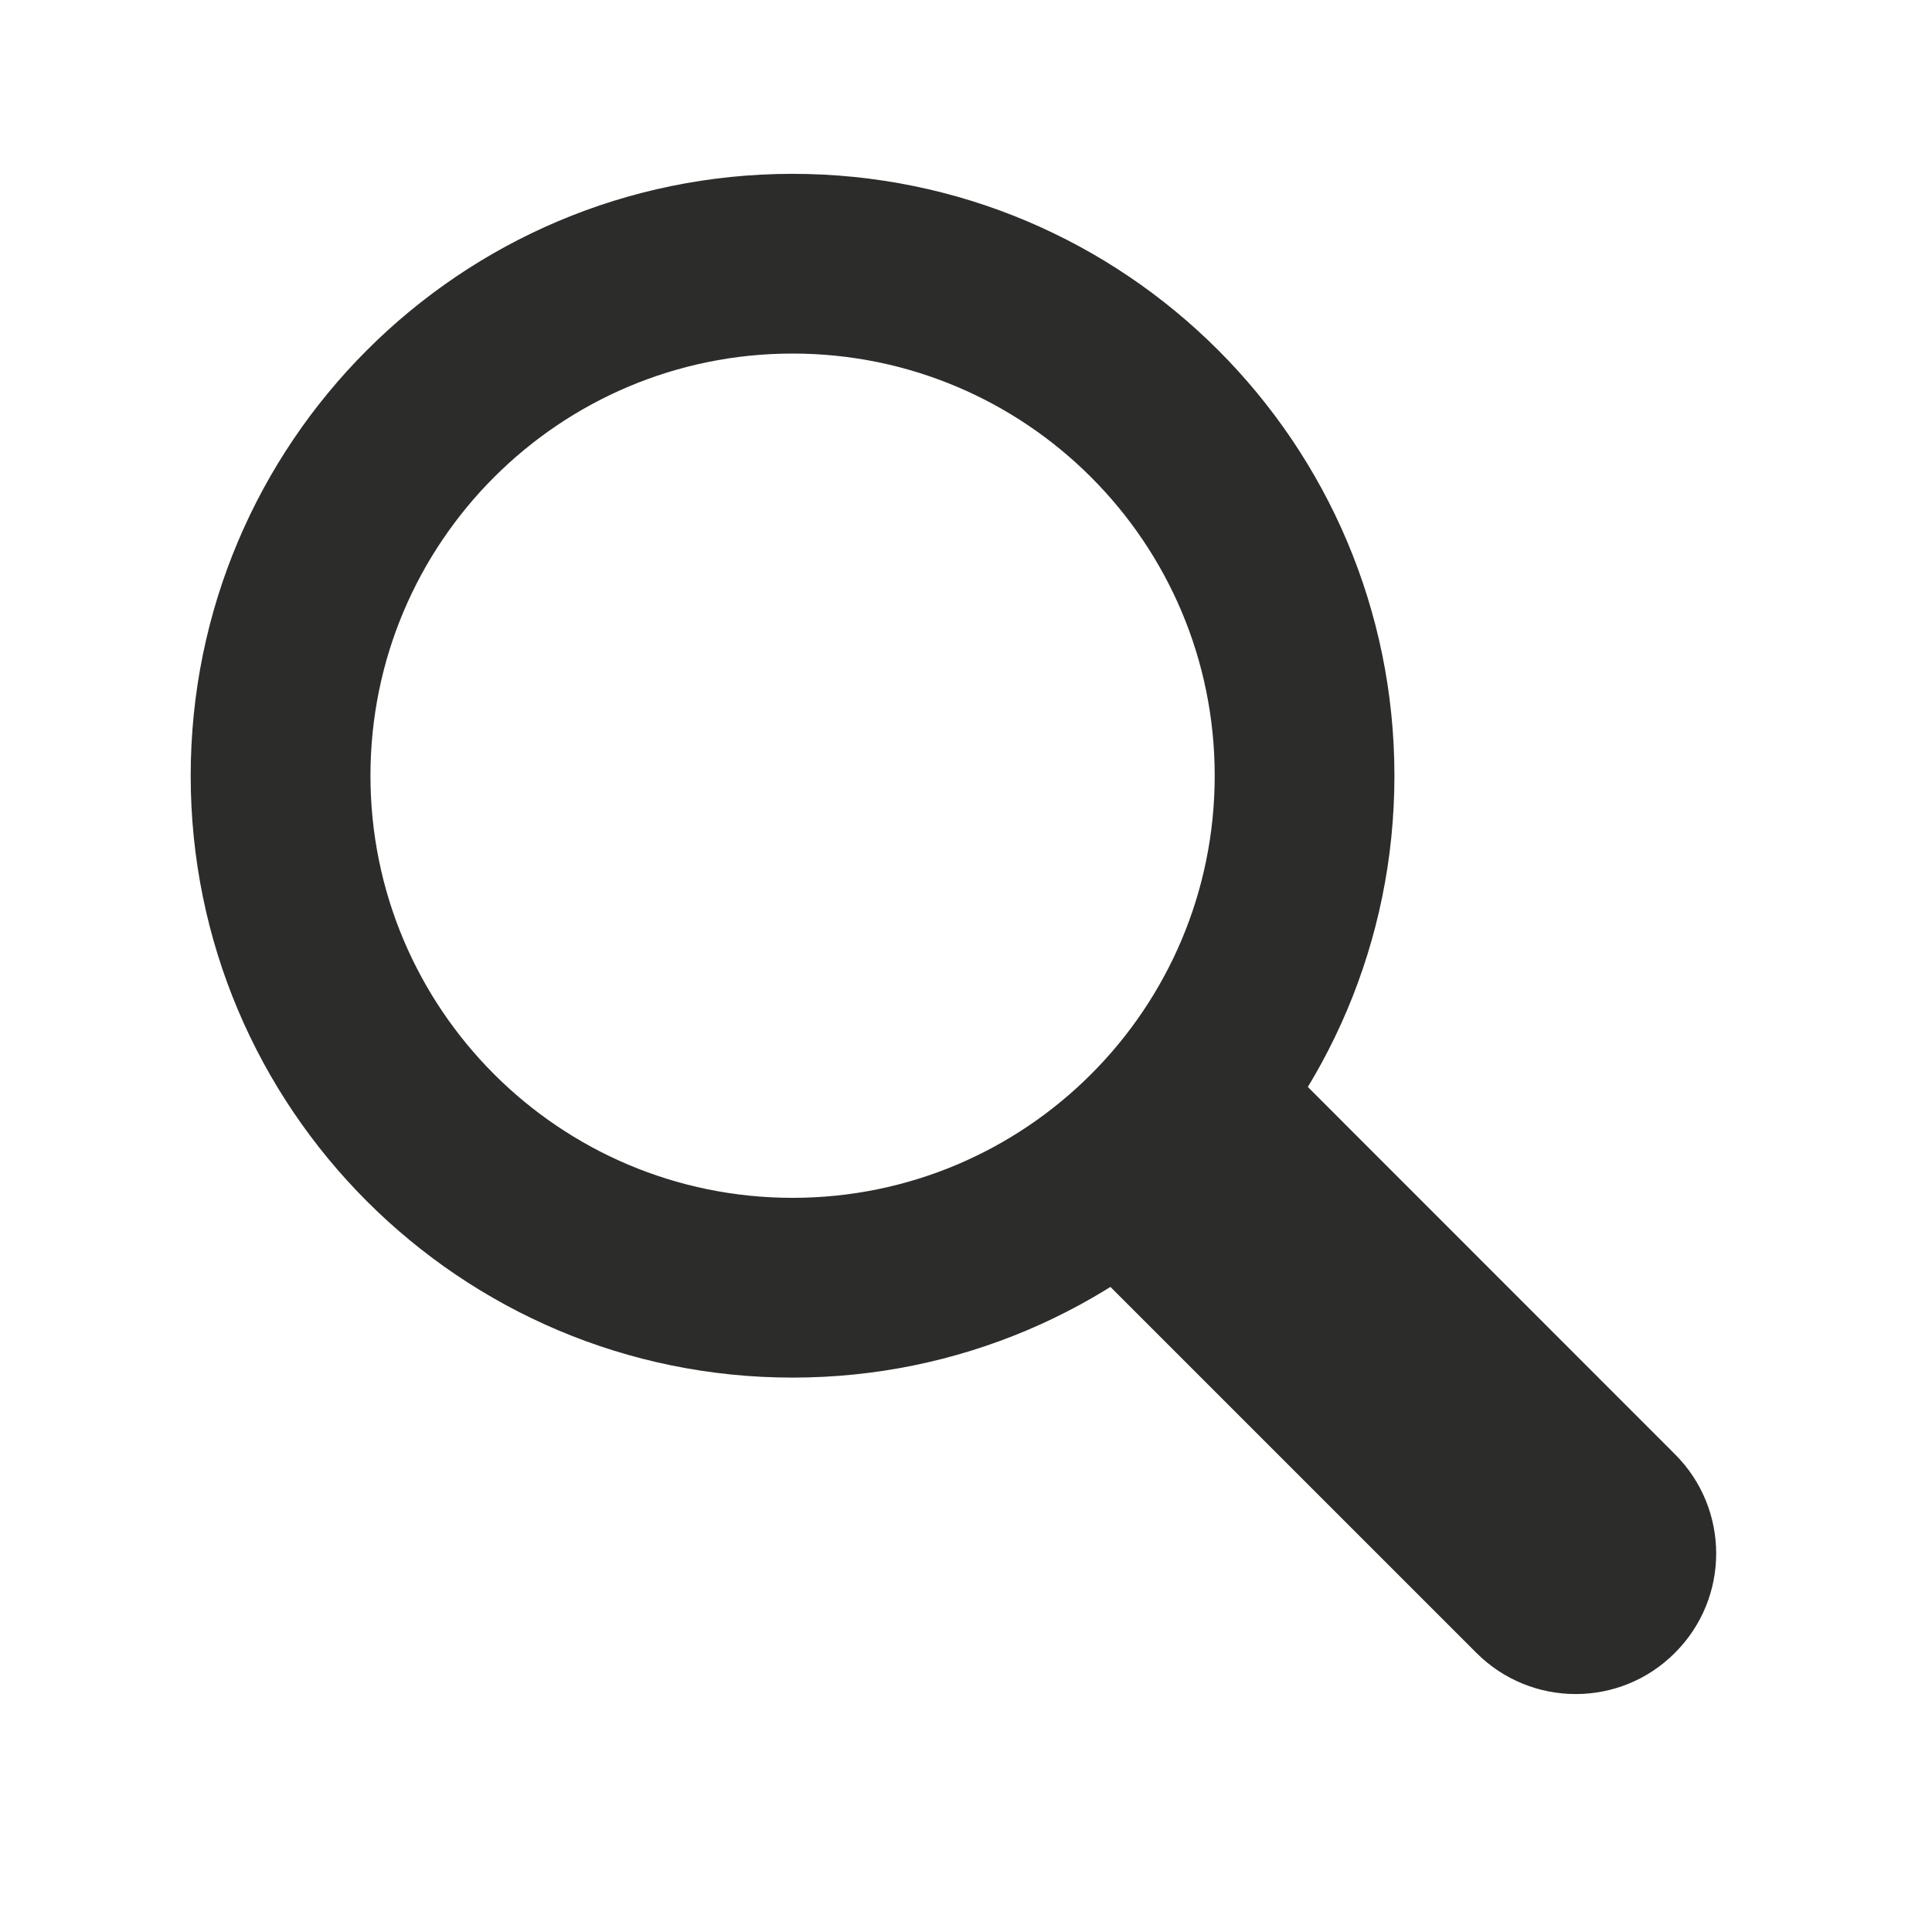
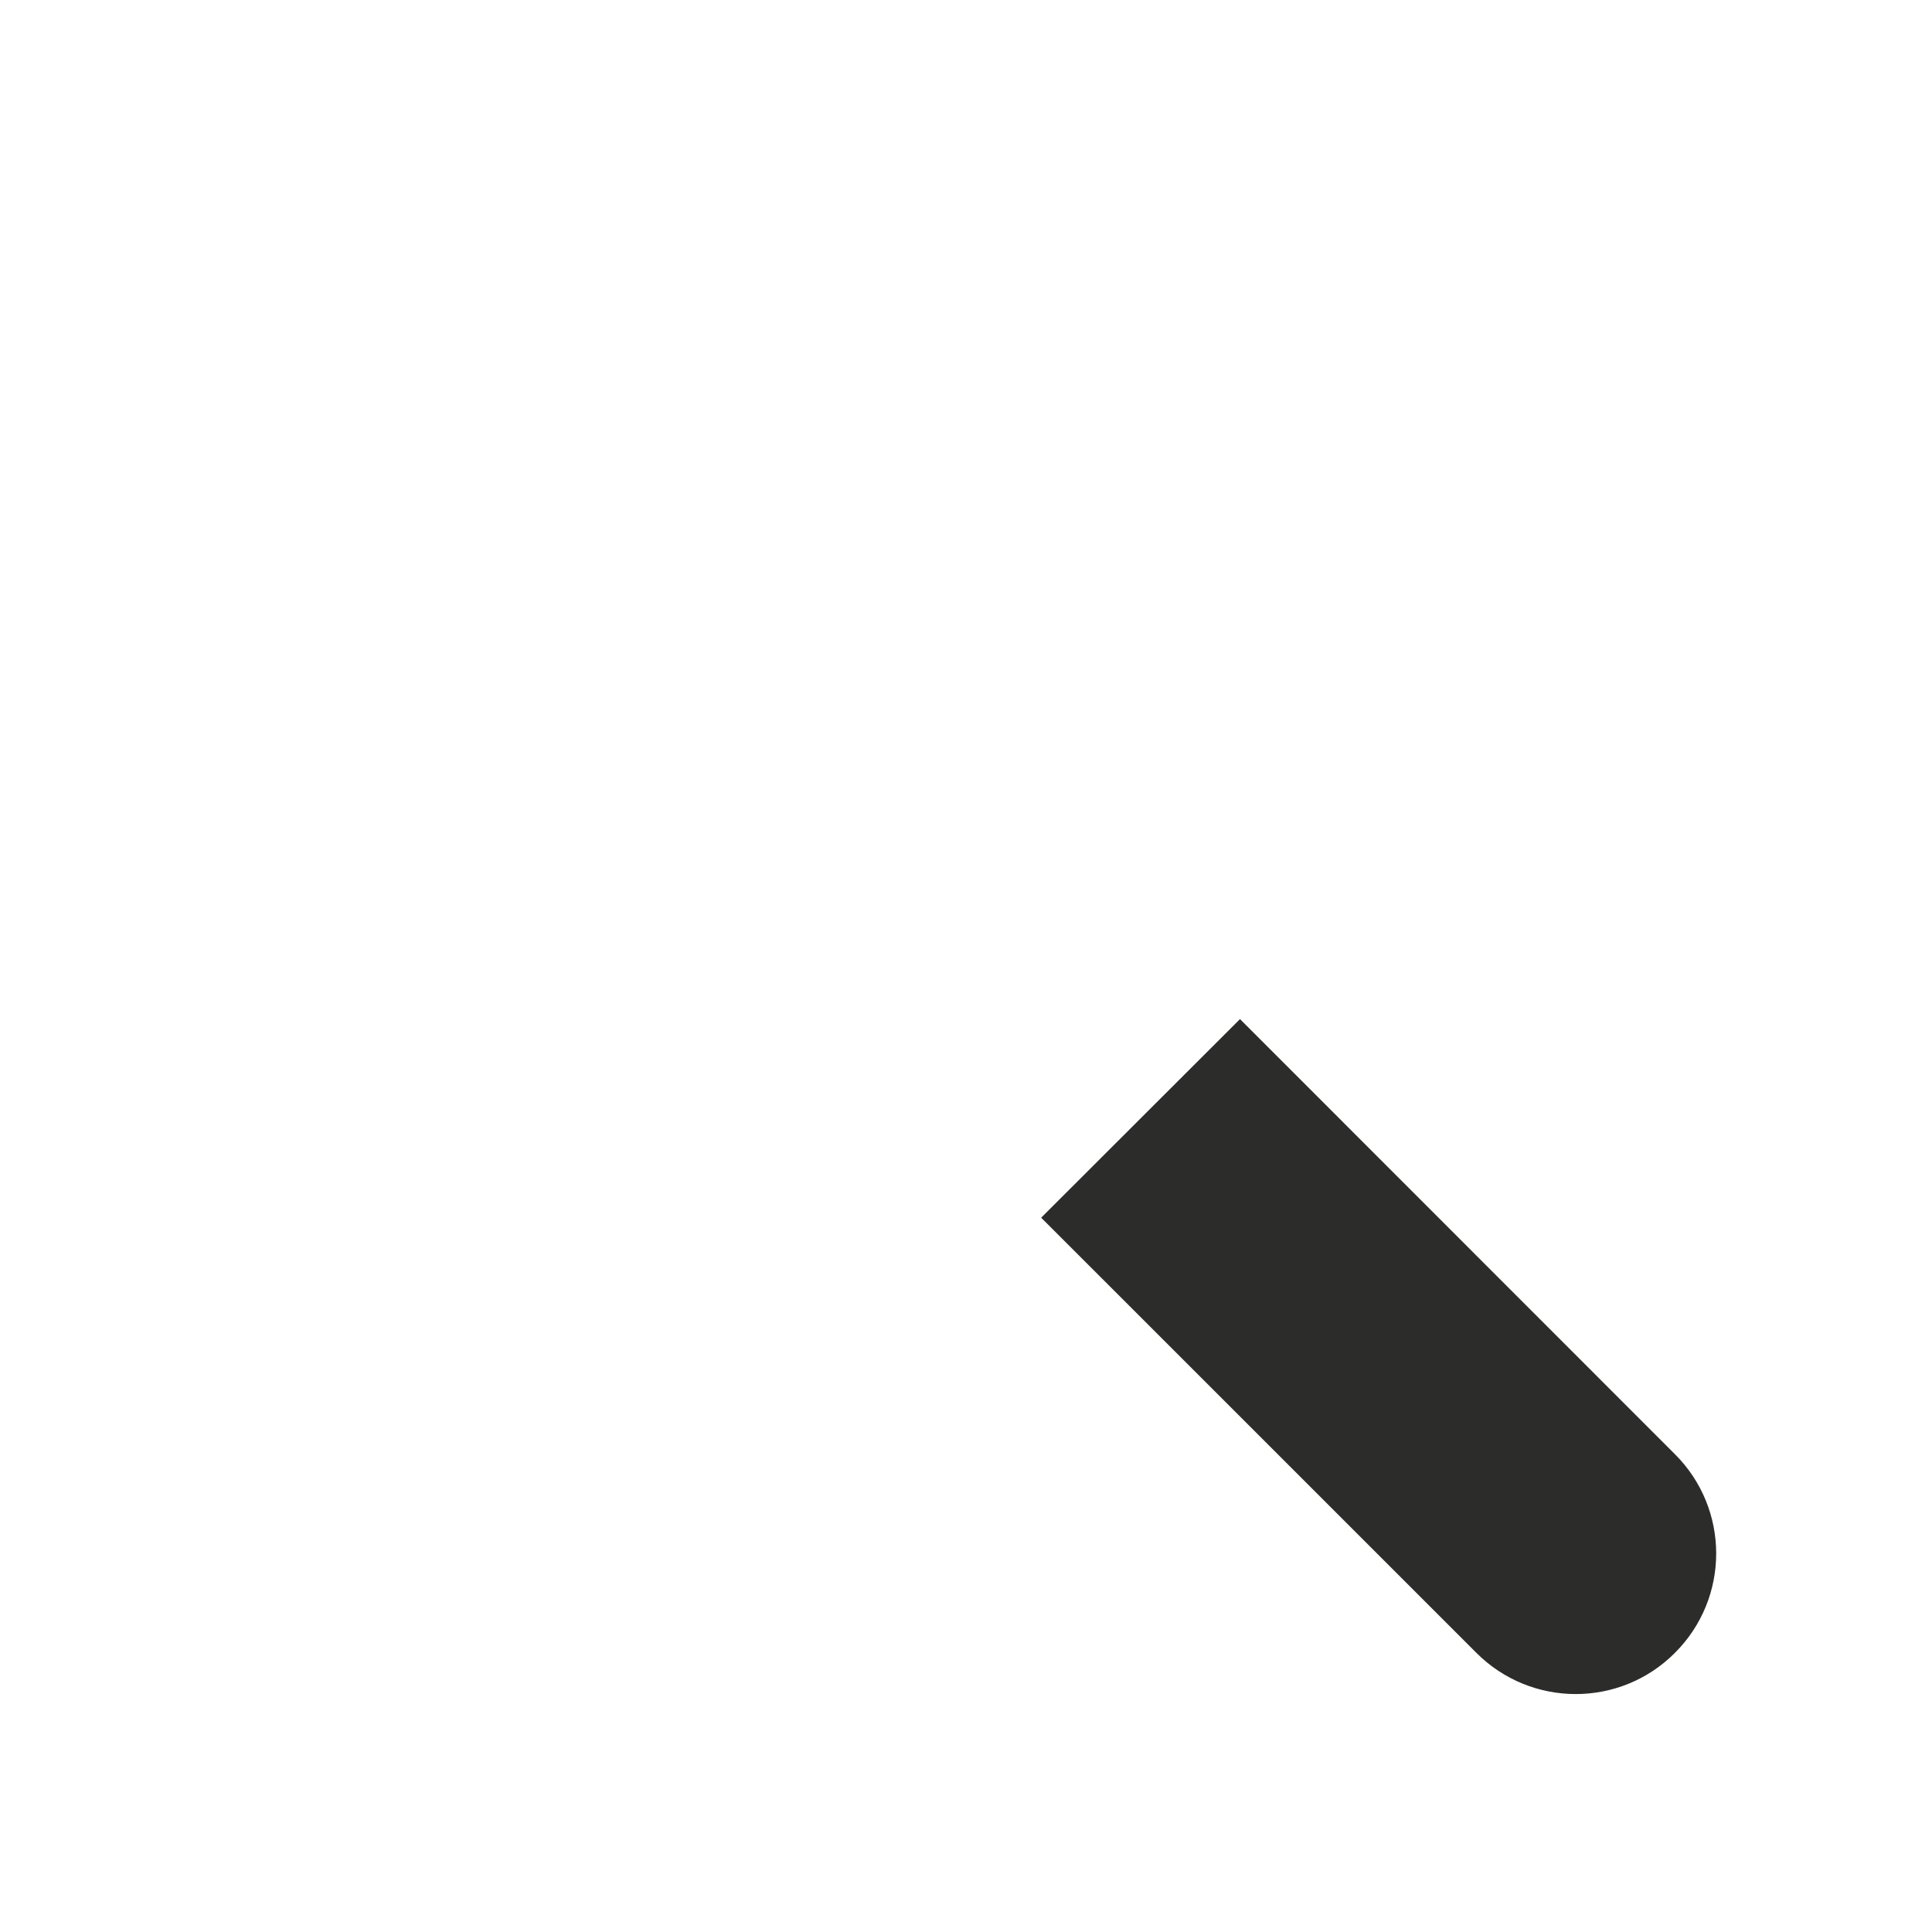
<svg xmlns="http://www.w3.org/2000/svg" version="1.1" id="Capa_1" x="0px" y="0px" width="44px" height="44px" viewBox="0 0 44 44" enable-background="new 0 0 44 44" xml:space="preserve">
  <g>
-     <path fill="#2C2C2B" d="M18.05,3.959c-7.57,0-13.707,6.137-13.707,13.708c0,7.572,6.137,13.707,13.707,13.707   c7.572,0,13.707-6.135,13.707-13.707C31.757,10.096,25.622,3.959,18.05,3.959z M18.05,27.28c-5.309,0-9.613-4.304-9.613-9.614   c0-5.31,4.304-9.614,9.613-9.614c5.312,0,9.614,4.305,9.614,9.614C27.664,22.977,23.361,27.28,18.05,27.28z" />
    <path fill="#2C2C2B" d="M23.712,27.732l9.911,9.91c1.25,1.252,3.277,1.252,4.523,0l0,0c1.252-1.25,1.252-3.274,0-4.523l-9.906-9.91   " />
  </g>
</svg>